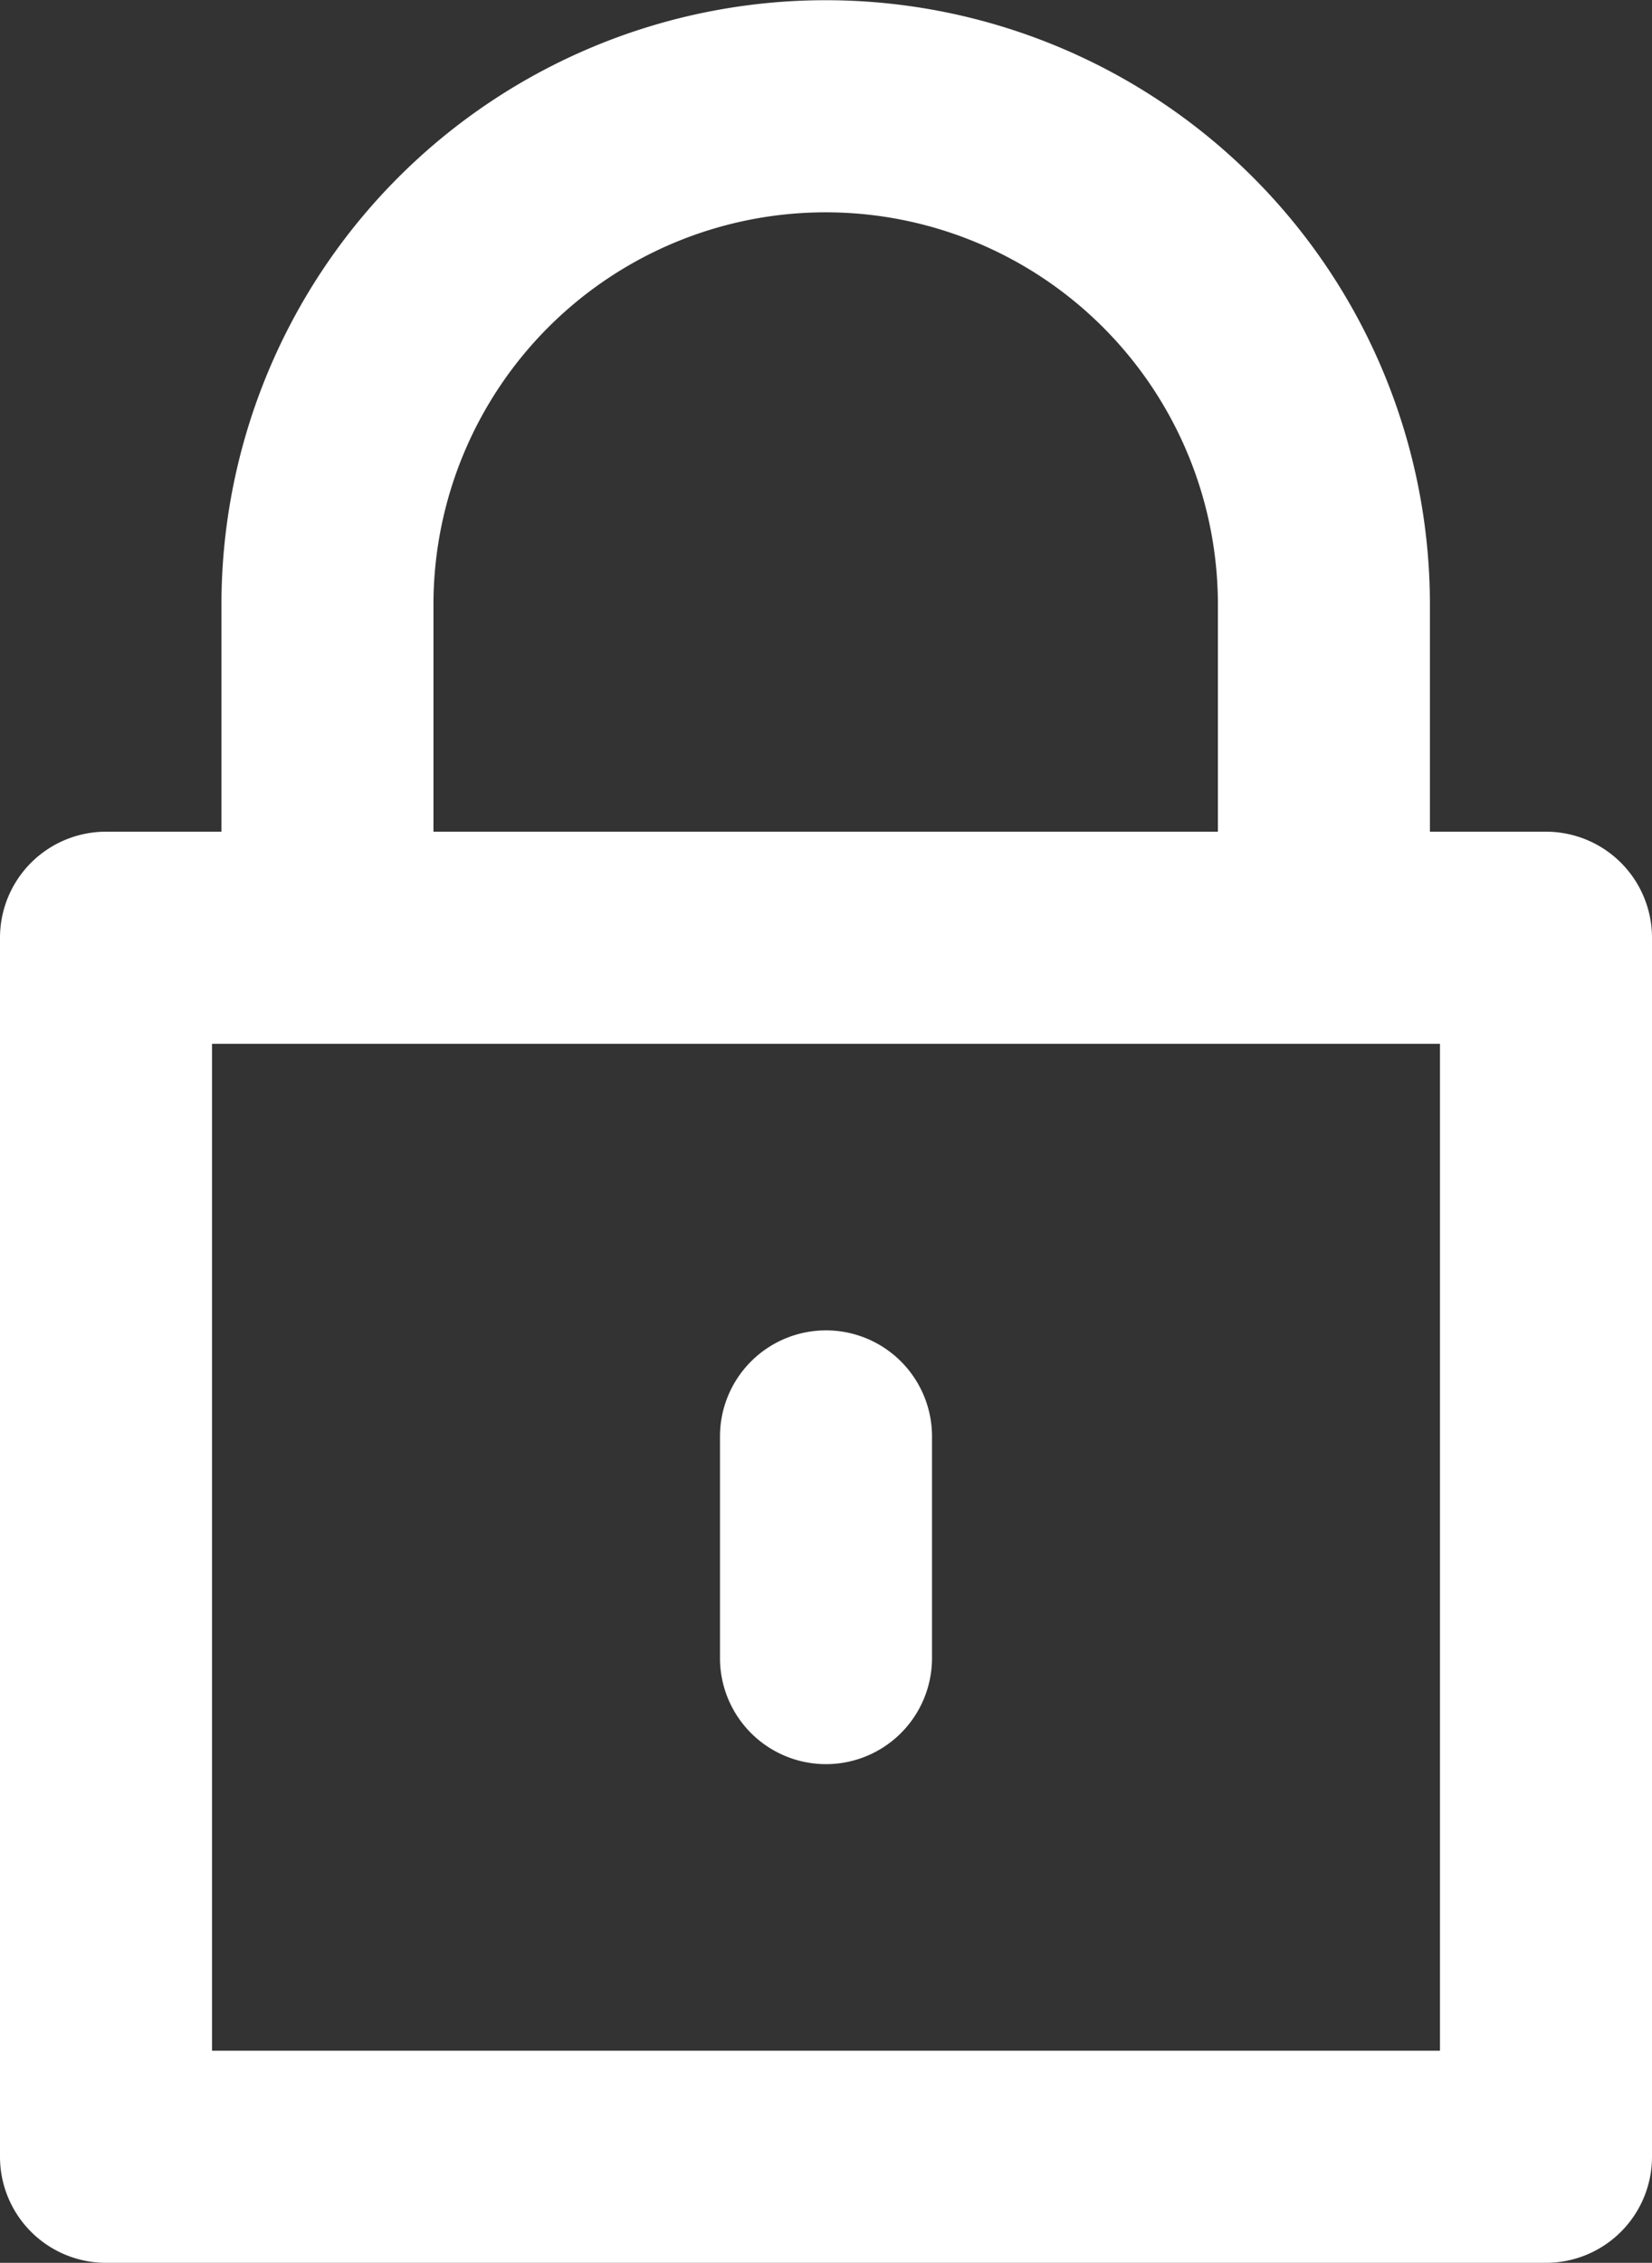
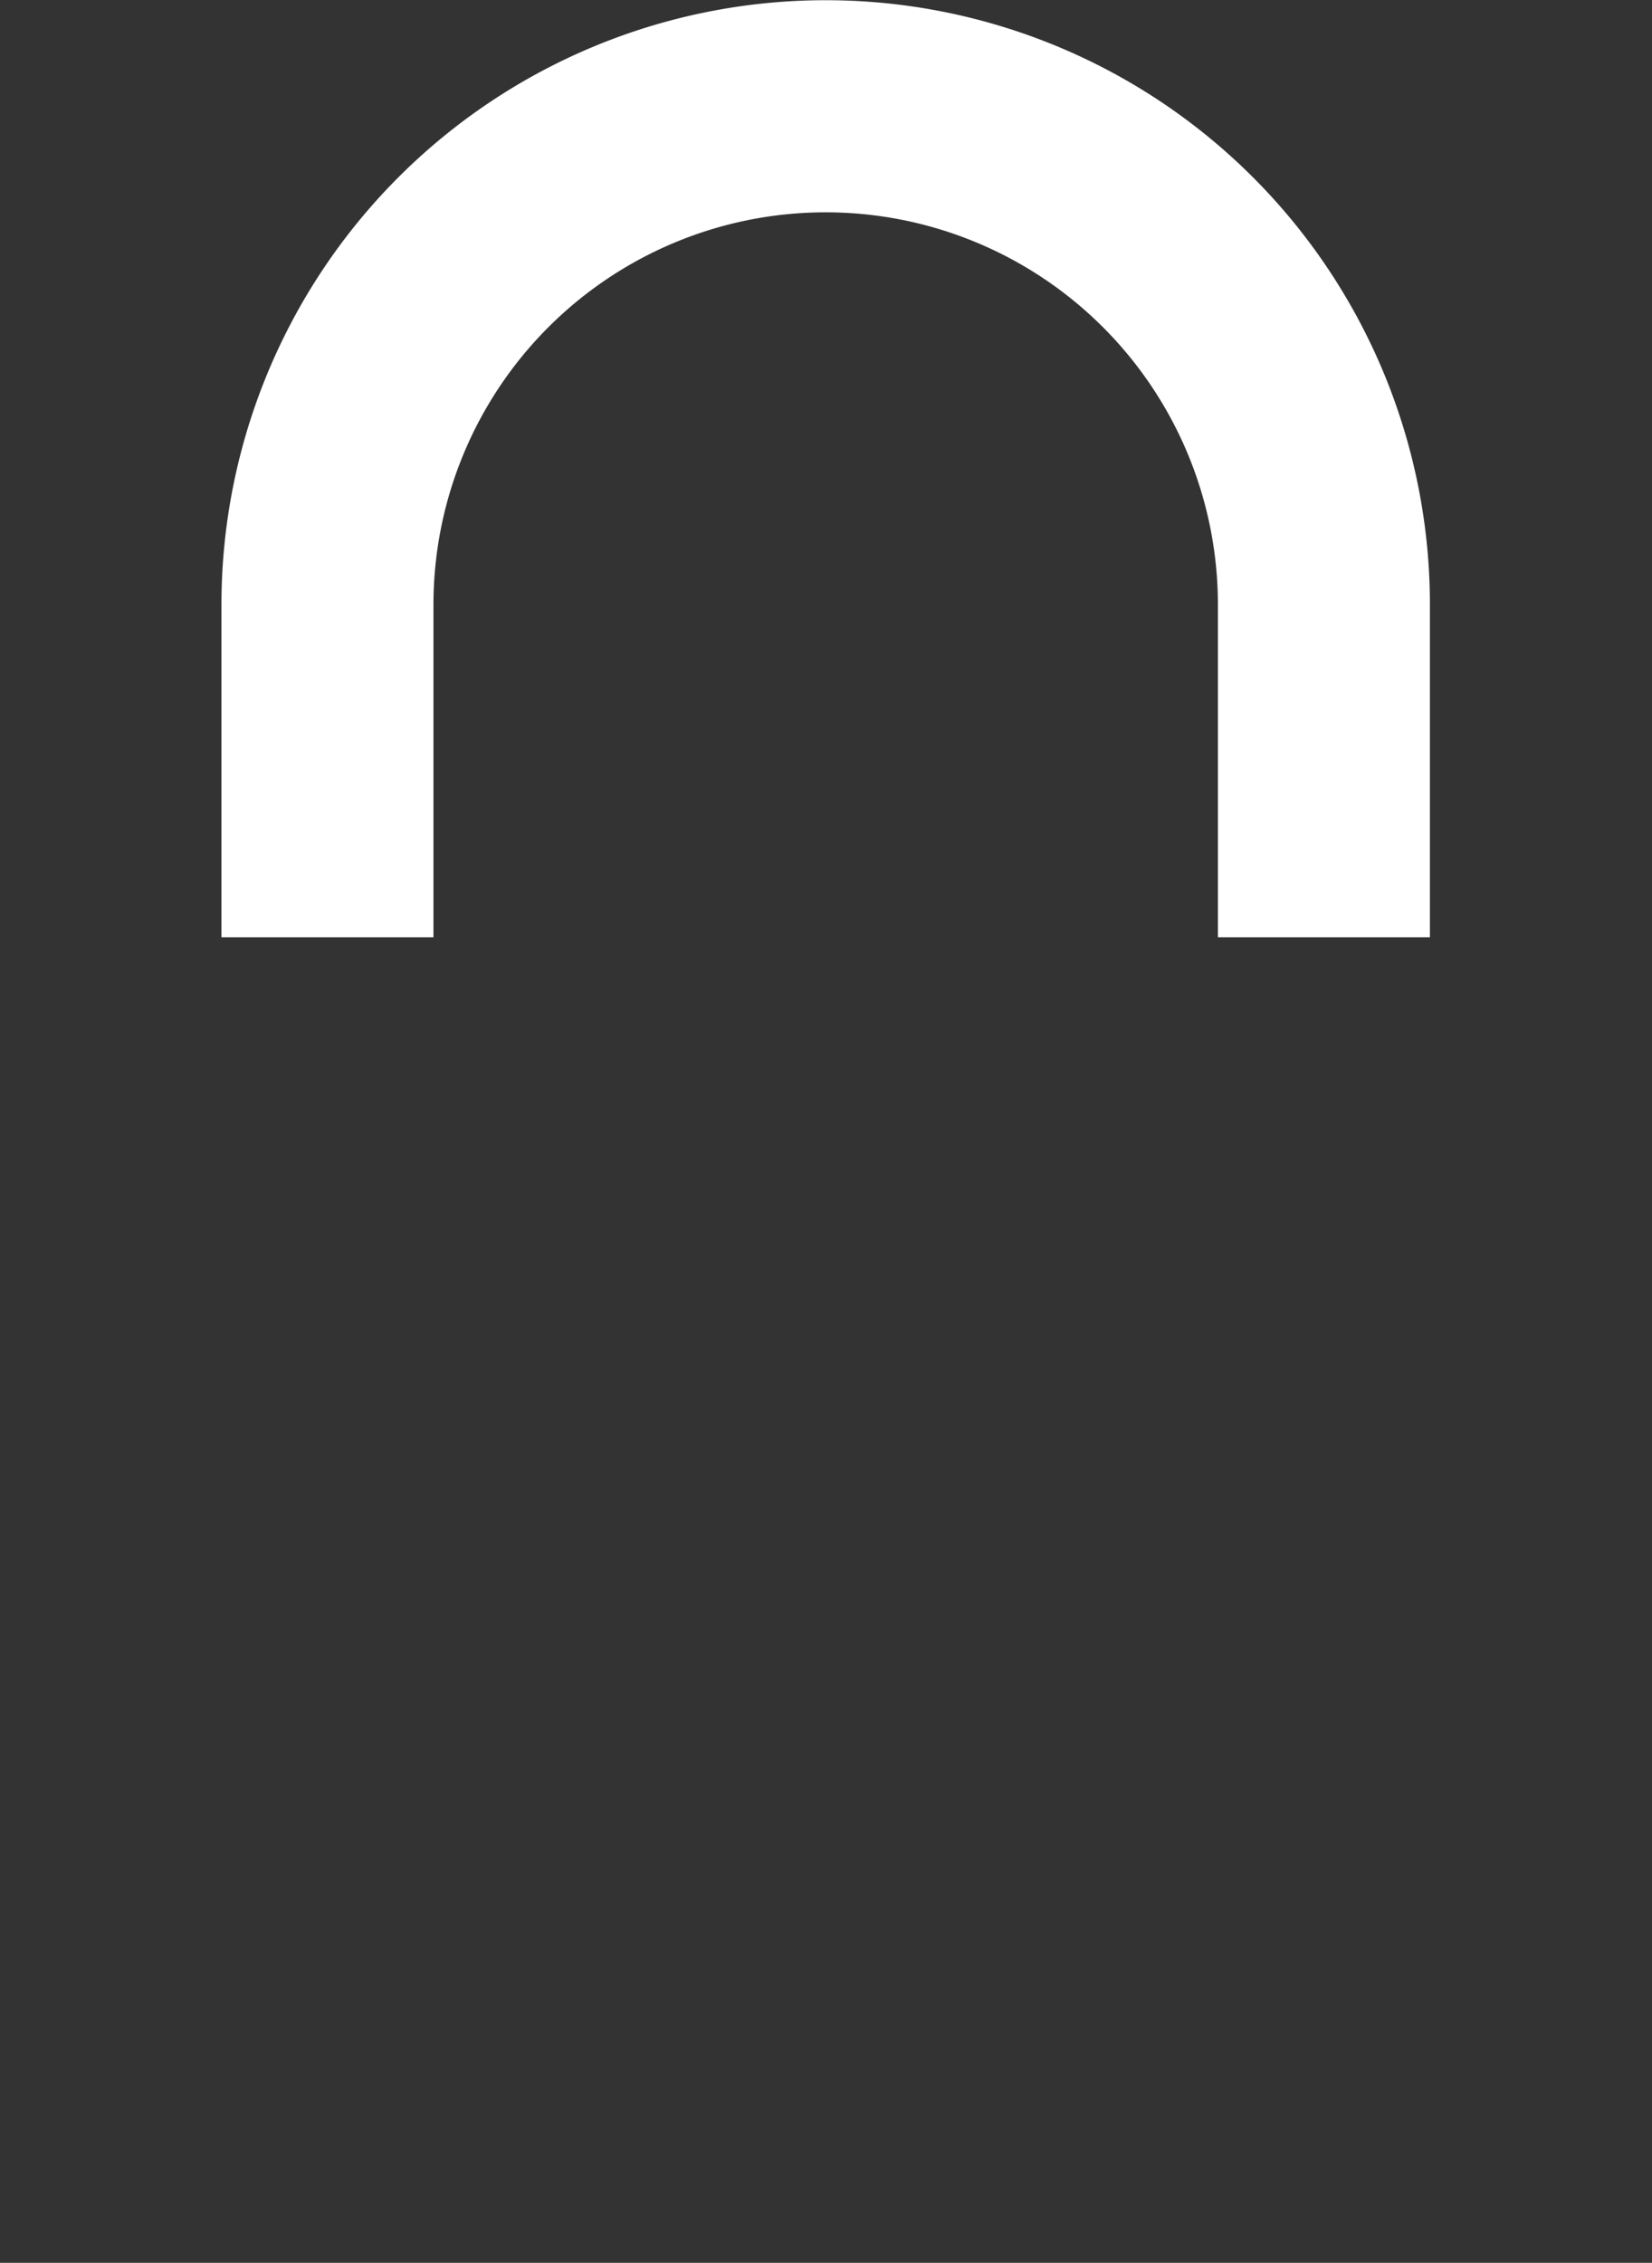
<svg xmlns="http://www.w3.org/2000/svg" width="15.584" height="21.336" viewBox="0 0 15.584 21.336">
  <rect x="0" y="0" width="15.584" height="21.336" fill="#333333" stroke="none" />
  <g transform="translate(1 1)">
-     <path d="M0-1H13.584a1,1,0,0,1,1,1V11.494a1,1,0,0,1-1,1H0a1,1,0,0,1-1-1V0A1,1,0,0,1,0-1ZM12.584,1H1v9.494H12.584Z" transform="translate(0 7.842)" fill="#fff" />
    <path d="M25.524,12.957h-2V9.822a3.7,3.7,0,1,0-7.4,0v3.135h-2V9.822a5.7,5.7,0,1,1,11.4,0Z" transform="translate(-13.035 -5.12)" fill="#fff" />
-     <path d="M0,3.09a1,1,0,0,1-1-1V0A1,1,0,0,1,0-1,1,1,0,0,1,1,0V2.09A1,1,0,0,1,0,3.09Z" transform="translate(6.792 12.544)" fill="#fff" />
  </g>
</svg>